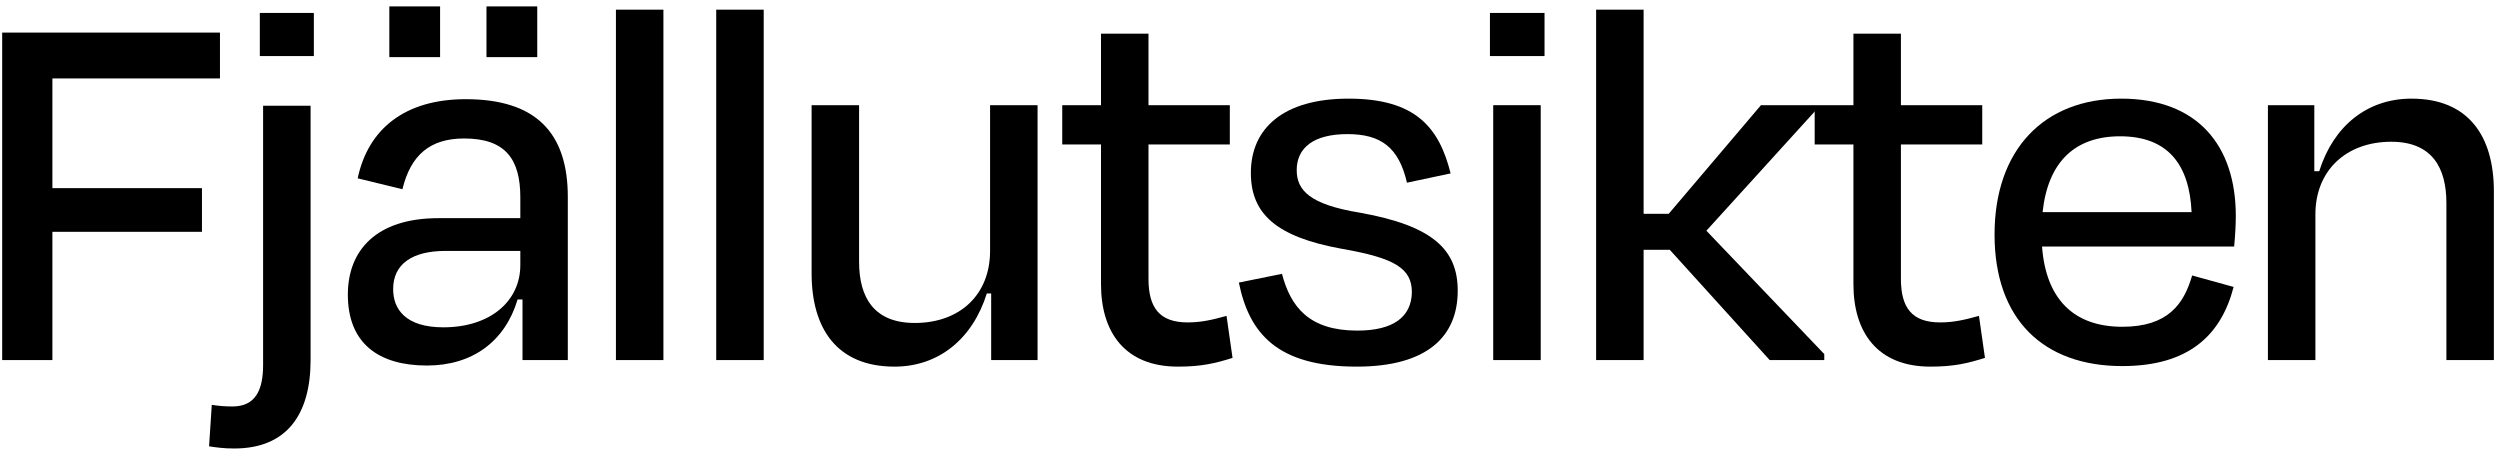
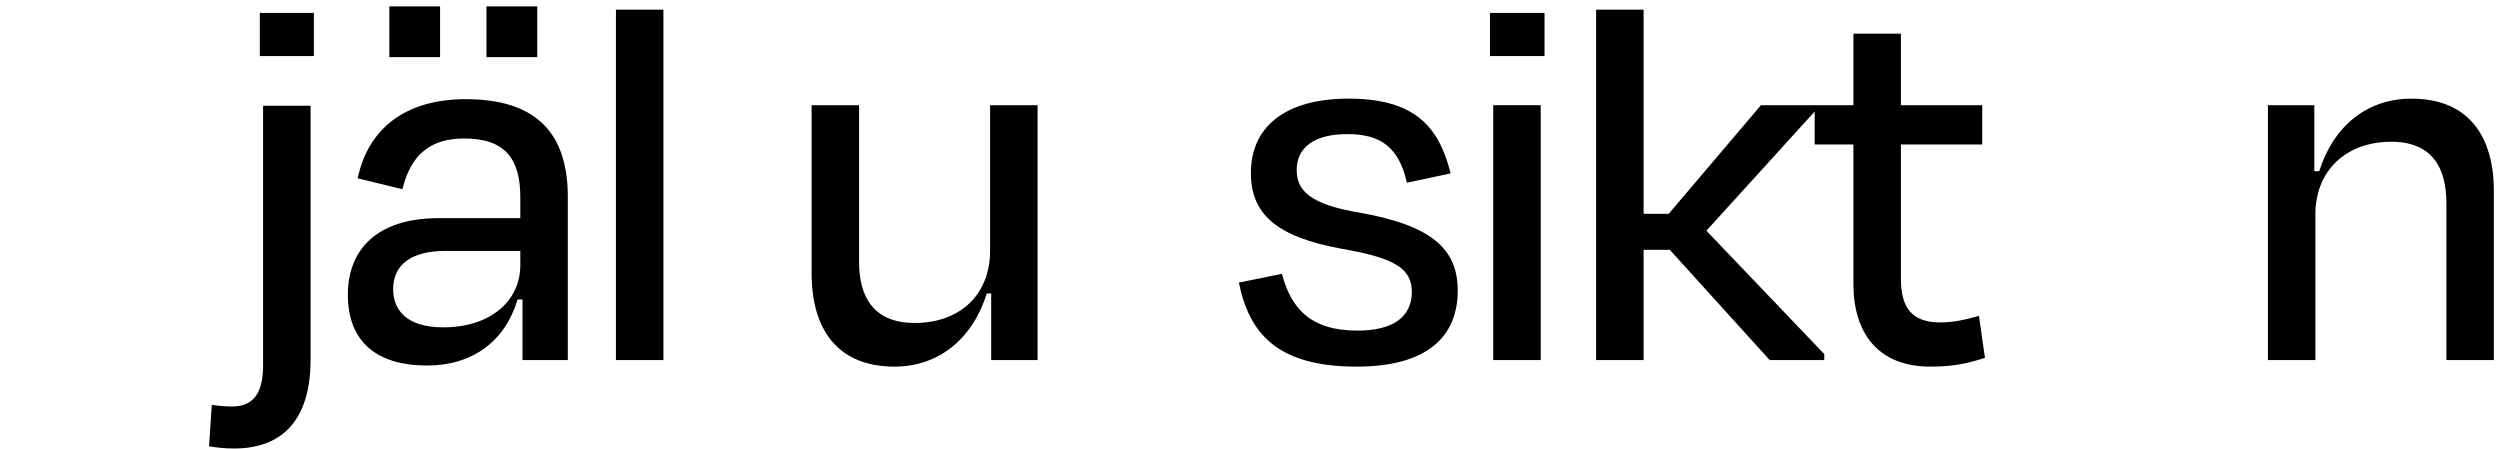
<svg xmlns="http://www.w3.org/2000/svg" width="301" height="54" viewBox="0 0 301 54" fill="none">
-   <path d="M24.315 27.91V22.653H6.309V9.444H26.483V3.924H0.263V43.353H6.309V27.91H24.315Z" fill="black" />
  <path d="M37.394 43.353V12.73H31.677V43.945C31.677 46.968 30.756 48.939 27.996 48.939C27.142 48.939 26.288 48.873 25.499 48.742L25.171 53.736C26.025 53.868 26.945 53.999 28.194 53.999C34.568 53.999 37.394 49.859 37.394 43.353ZM37.788 6.75V1.558H31.282V6.75H37.788Z" fill="black" />
  <path d="M53.381 39.41C48.847 39.41 47.335 37.242 47.335 34.81C47.335 31.787 49.635 30.21 53.644 30.21H62.647V31.919C62.647 36.256 59.032 39.41 53.381 39.41ZM62.91 43.353H68.364V23.704C68.364 16.081 64.618 11.941 56.075 11.941C48.715 11.941 44.312 15.556 43.064 21.47L48.452 22.784C49.438 18.71 51.738 16.673 55.878 16.673C60.873 16.673 62.647 19.17 62.647 23.77V26.267H52.79C45.298 26.267 41.881 30.144 41.881 35.467C41.881 41.382 45.627 44.01 51.41 44.01C56.864 44.01 60.807 41.119 62.318 36.059H62.91V43.353ZM46.875 0.77V6.881H52.987V0.77H46.875ZM58.572 0.77V6.881H64.684V0.77H58.572Z" fill="black" />
  <path d="M79.875 1.164H74.158V43.353H79.875V1.164Z" fill="black" />
-   <path d="M91.95 1.164H86.233V43.353H91.95V1.164Z" fill="black" />
  <path d="M119.337 43.353H124.923V12.664H119.206V30.21C119.206 35.467 115.591 38.885 110.137 38.885C105.208 38.885 103.434 35.796 103.434 31.524V12.664H97.717V32.904C97.717 39.607 100.805 44.142 107.705 44.142C113.028 44.142 117.103 40.79 118.811 35.336H119.337V43.353Z" fill="black" />
-   <path d="M132.561 34.219C132.561 39.936 135.386 44.142 141.827 44.142C144.652 44.142 146.295 43.747 148.398 43.09L147.675 38.03C146.032 38.49 144.652 38.819 143.009 38.819C139.592 38.819 138.278 37.044 138.278 33.562V17.396H148.07V12.664H138.278V4.055H132.561V12.664H127.895V17.396H132.561V34.219Z" fill="black" />
  <path d="M163.352 44.142C171.895 44.142 175.51 40.462 175.51 35.007C175.51 30.079 172.553 27.187 163.747 25.61C157.701 24.624 156.124 22.916 156.124 20.484C156.124 17.79 158.161 16.147 162.235 16.147C166.244 16.147 168.413 17.724 169.398 21.996L174.655 20.878C173.275 15.358 170.45 11.876 162.367 11.876C154.547 11.876 150.604 15.424 150.604 20.813C150.604 25.676 153.561 28.502 161.512 29.947C167.953 31.064 169.99 32.313 169.99 35.205C169.924 38.162 167.755 39.804 163.418 39.804C157.635 39.804 155.401 36.979 154.349 32.97L149.158 34.022C150.407 40.133 153.758 44.142 163.352 44.142Z" fill="black" />
  <path d="M185.961 6.75V1.558H179.389V6.75H185.961ZM185.501 43.353V12.664H179.783V43.353H185.501Z" fill="black" />
  <path d="M197.89 1.164H192.173V43.353H197.89V30.079H201.045L213.071 43.353H219.642V42.63L205.448 27.779L218.525 13.387V12.664H212.019L200.913 25.741H197.89V1.164Z" fill="black" />
  <path d="M223.153 34.219C223.153 39.936 225.979 44.142 232.419 44.142C235.244 44.142 236.887 43.747 238.99 43.09L238.267 38.03C236.624 38.49 235.244 38.819 233.602 38.819C230.184 38.819 228.87 37.044 228.87 33.562V17.396H238.662V12.664H228.87V4.055H223.153V12.664H218.487V17.396H223.153V34.219Z" fill="black" />
-   <path d="M255.259 16.41C260.91 16.41 263.605 19.696 263.868 25.544H245.927C246.584 19.433 249.87 16.41 255.259 16.41ZM255.522 44.076C263.473 44.076 267.416 40.396 268.928 34.547L263.933 33.167C262.948 36.584 261.042 39.344 255.522 39.344C249.607 39.344 246.322 35.927 245.862 29.684H268.993C269.125 28.304 269.191 26.924 269.191 26.004C269.191 17.527 264.59 11.876 255.39 11.876C246.124 11.876 240.144 17.987 240.144 28.239C240.144 38.425 245.993 44.076 255.522 44.076Z" fill="black" />
  <path d="M278.774 25.807C278.774 20.55 282.454 17.067 287.909 17.067C292.837 17.067 294.546 20.221 294.546 24.427V43.353H300.263V23.047C300.263 16.344 297.174 11.876 290.34 11.876C285.017 11.876 280.943 15.161 279.234 20.616H278.643V12.664H273.057V43.353H278.774V25.807Z" fill="black" />
</svg>